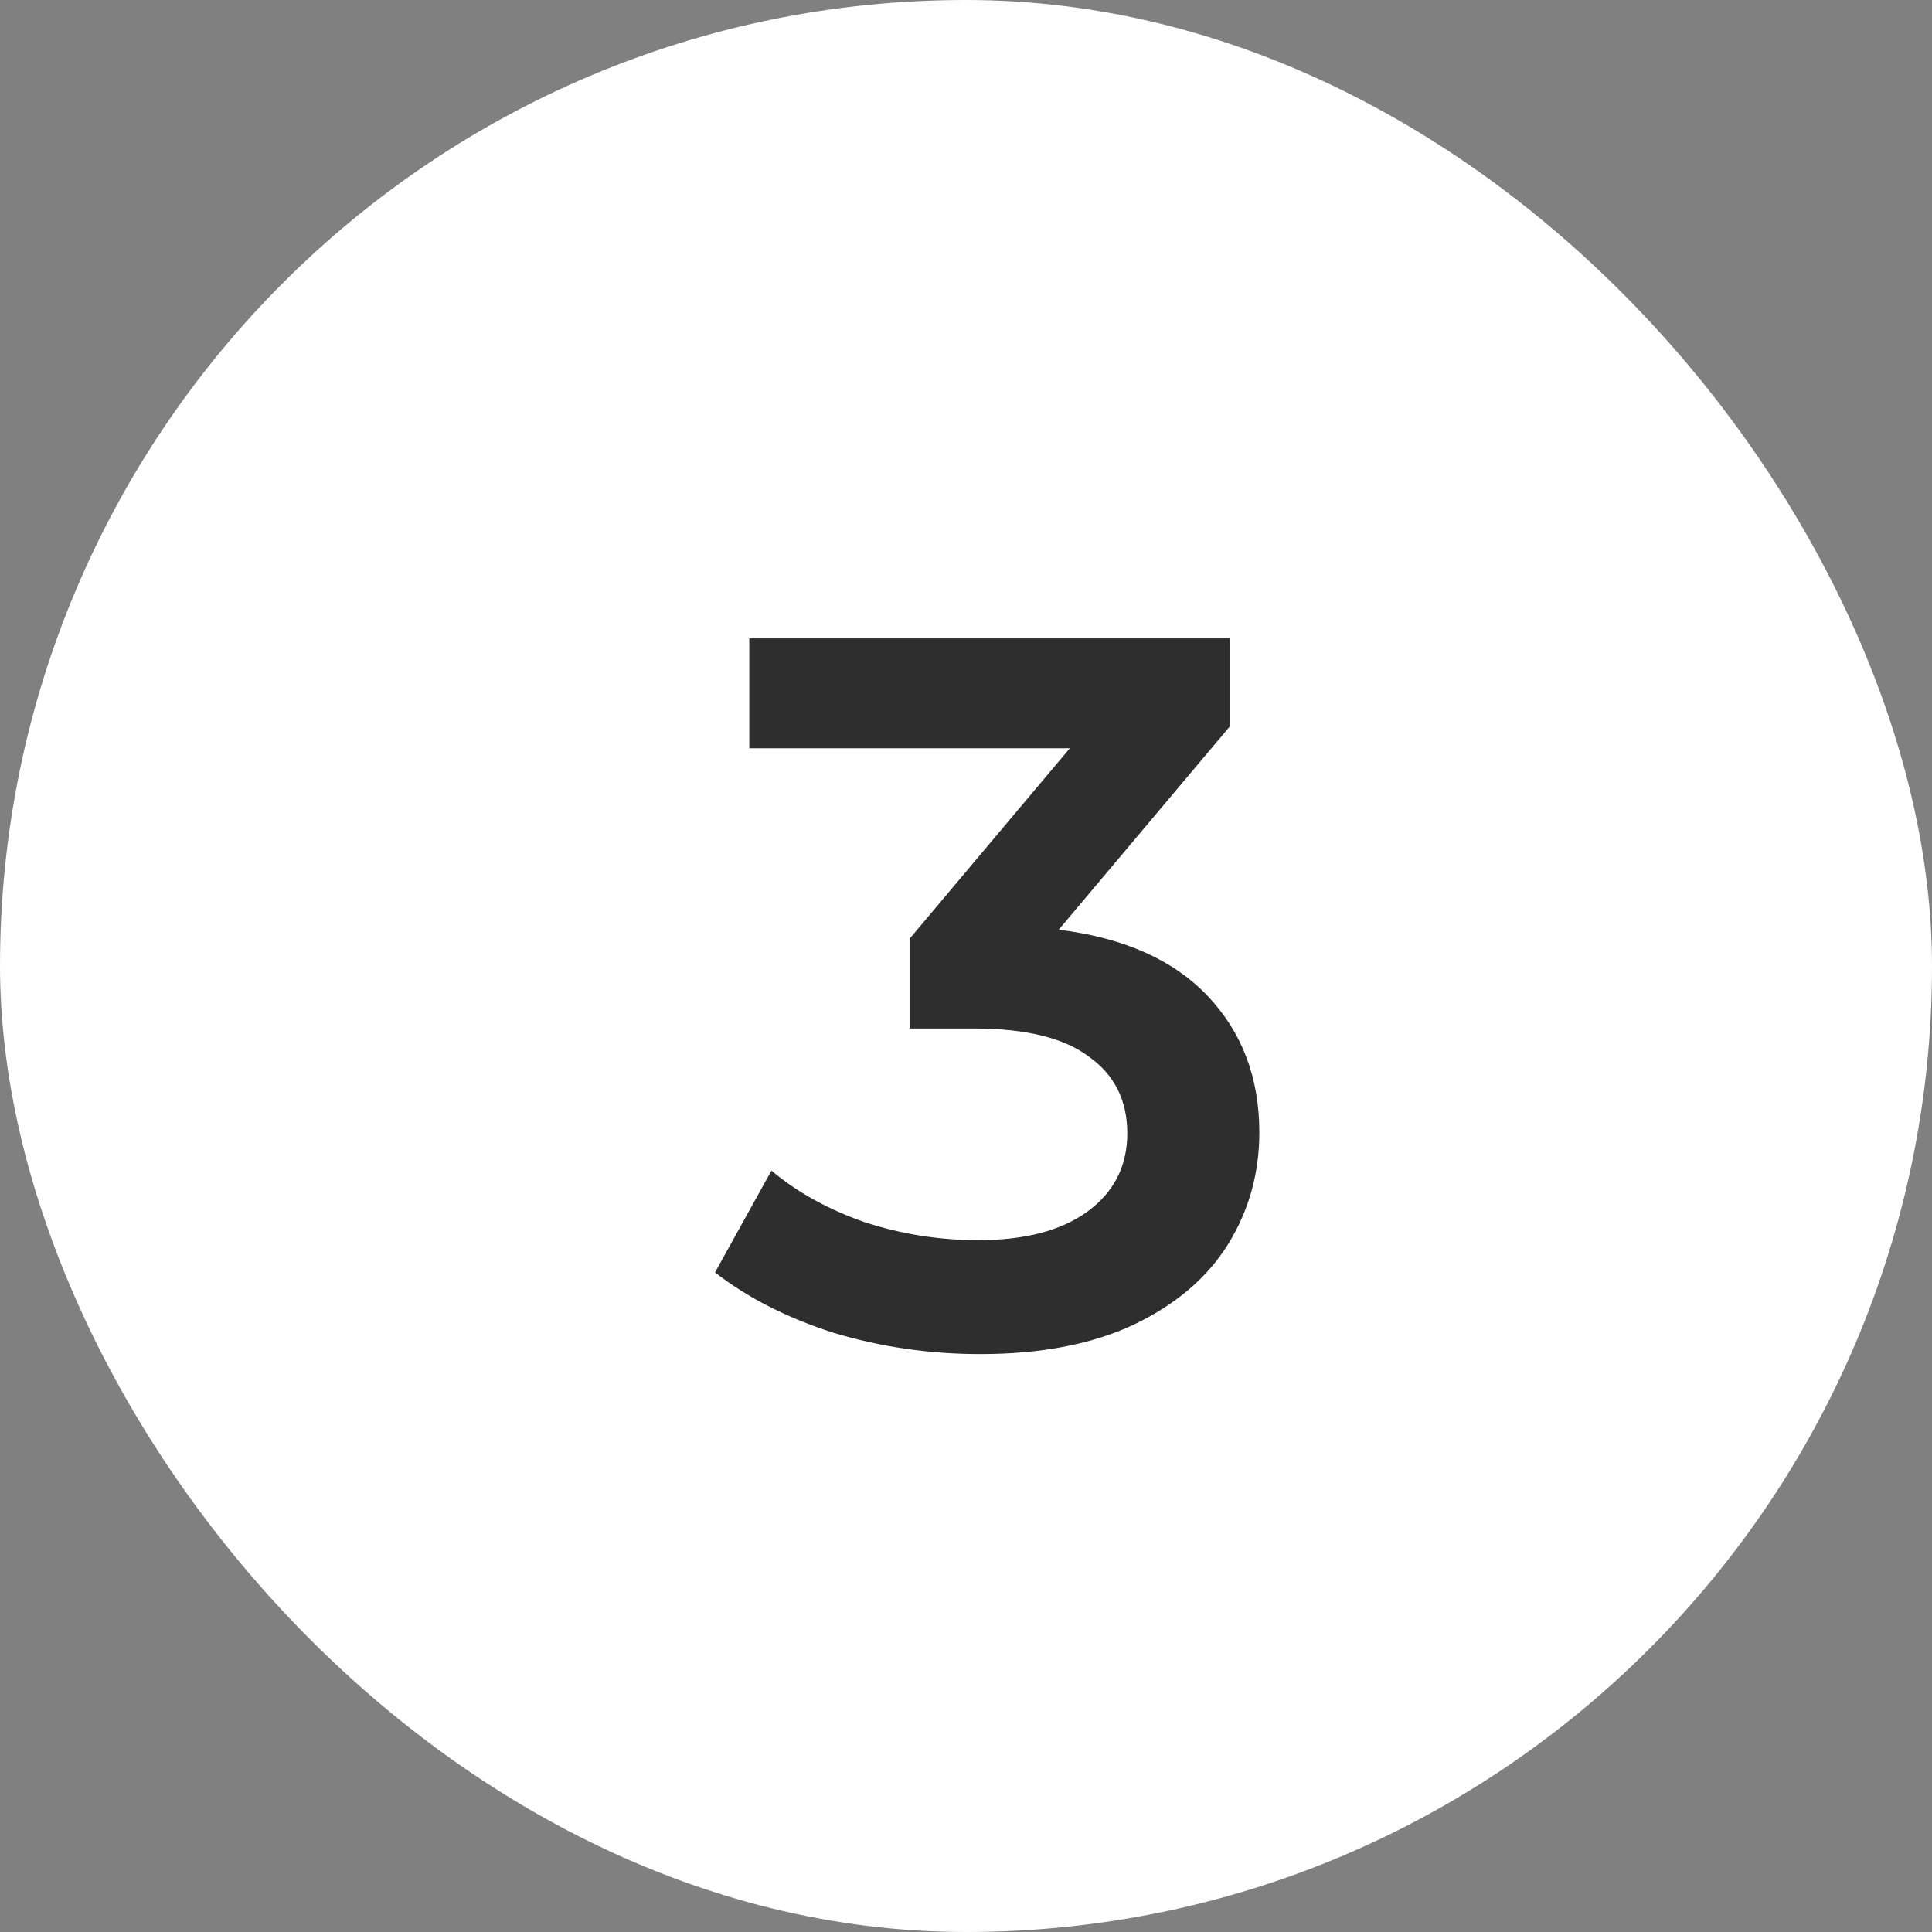
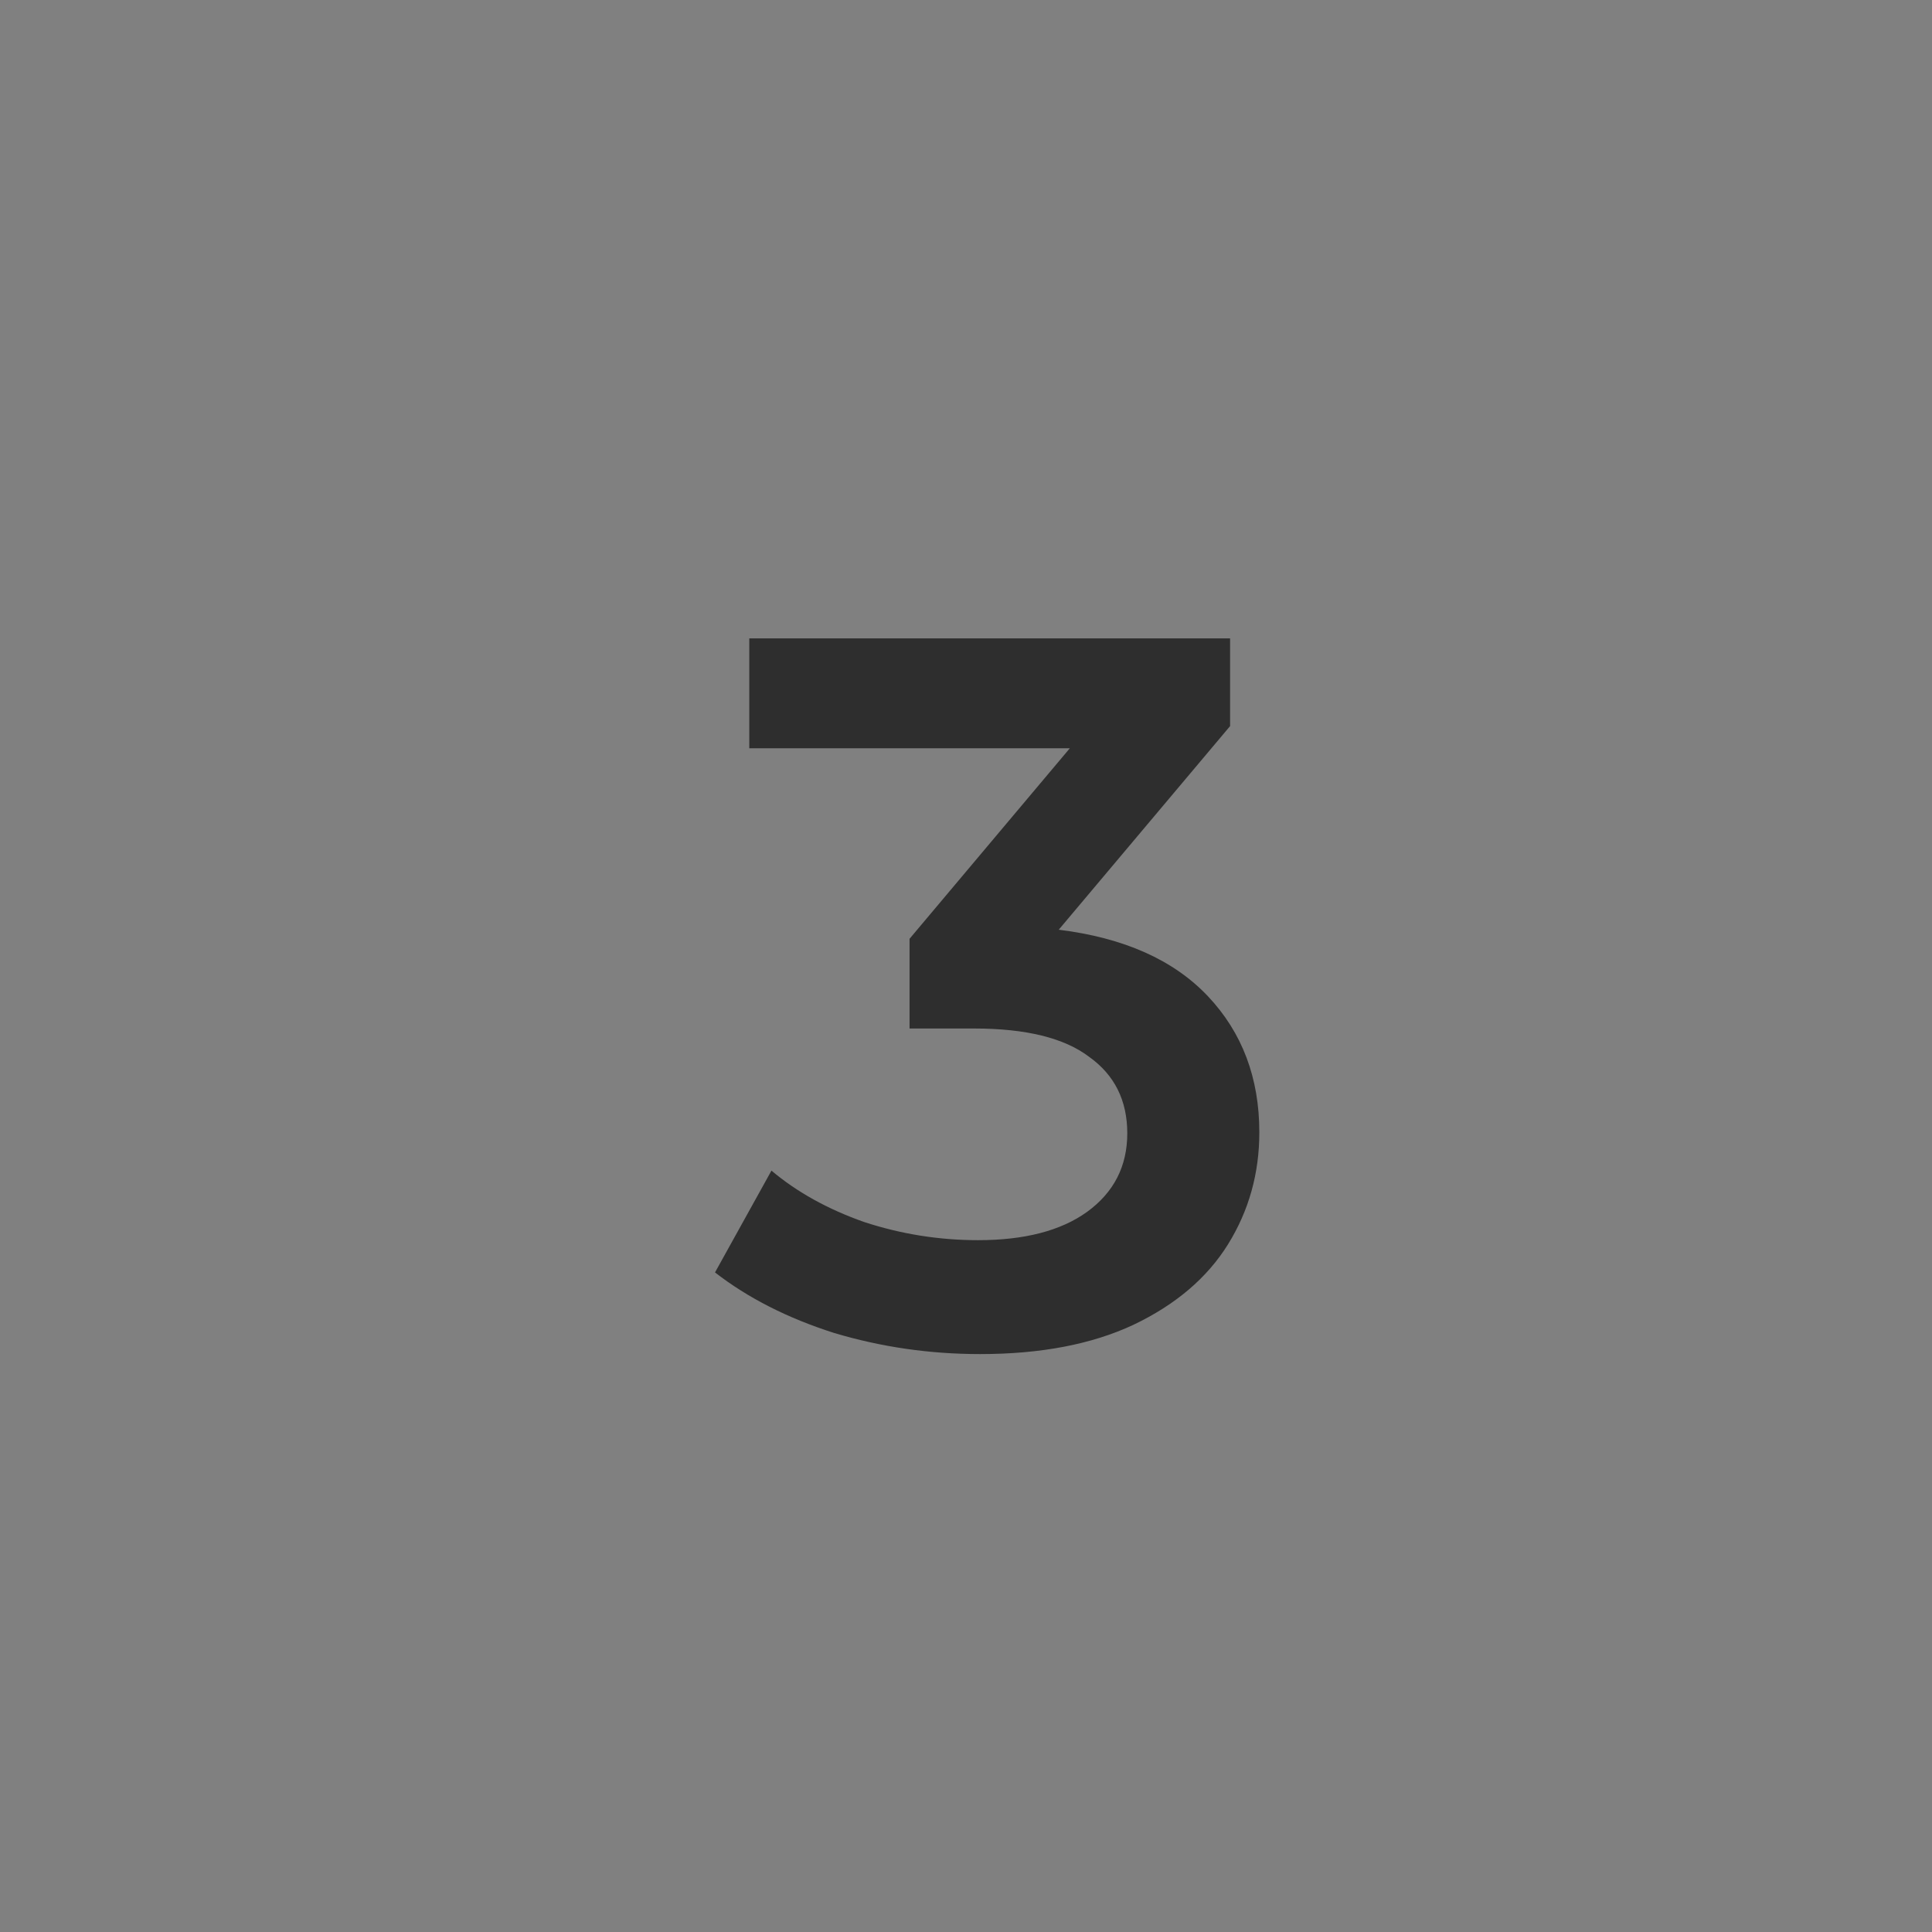
<svg xmlns="http://www.w3.org/2000/svg" width="46" height="46" viewBox="0 0 46 46" fill="none">
  <rect x="0" y="0" width="46" height="46" fill="#808080" stroke="none" />
-   <rect width="46" height="46" rx="23" fill="white" />
  <path d="M25.208 22.136C26.76 22.328 27.944 22.856 28.76 23.72C29.576 24.584 29.984 25.664 29.984 26.96C29.984 27.936 29.736 28.824 29.24 29.624C28.744 30.424 27.992 31.064 26.984 31.544C25.992 32.008 24.776 32.24 23.336 32.24C22.136 32.24 20.976 32.072 19.856 31.736C18.752 31.384 17.808 30.904 17.024 30.296L18.368 27.872C18.976 28.384 19.712 28.792 20.576 29.096C21.456 29.384 22.36 29.528 23.288 29.528C24.392 29.528 25.256 29.304 25.88 28.856C26.52 28.392 26.84 27.768 26.84 26.984C26.84 26.2 26.536 25.592 25.928 25.16C25.336 24.712 24.424 24.488 23.192 24.488H21.656V22.352L25.472 17.816H17.84V15.2H29.288V17.288L25.208 22.136Z" fill="#2E2E2E" />
</svg>